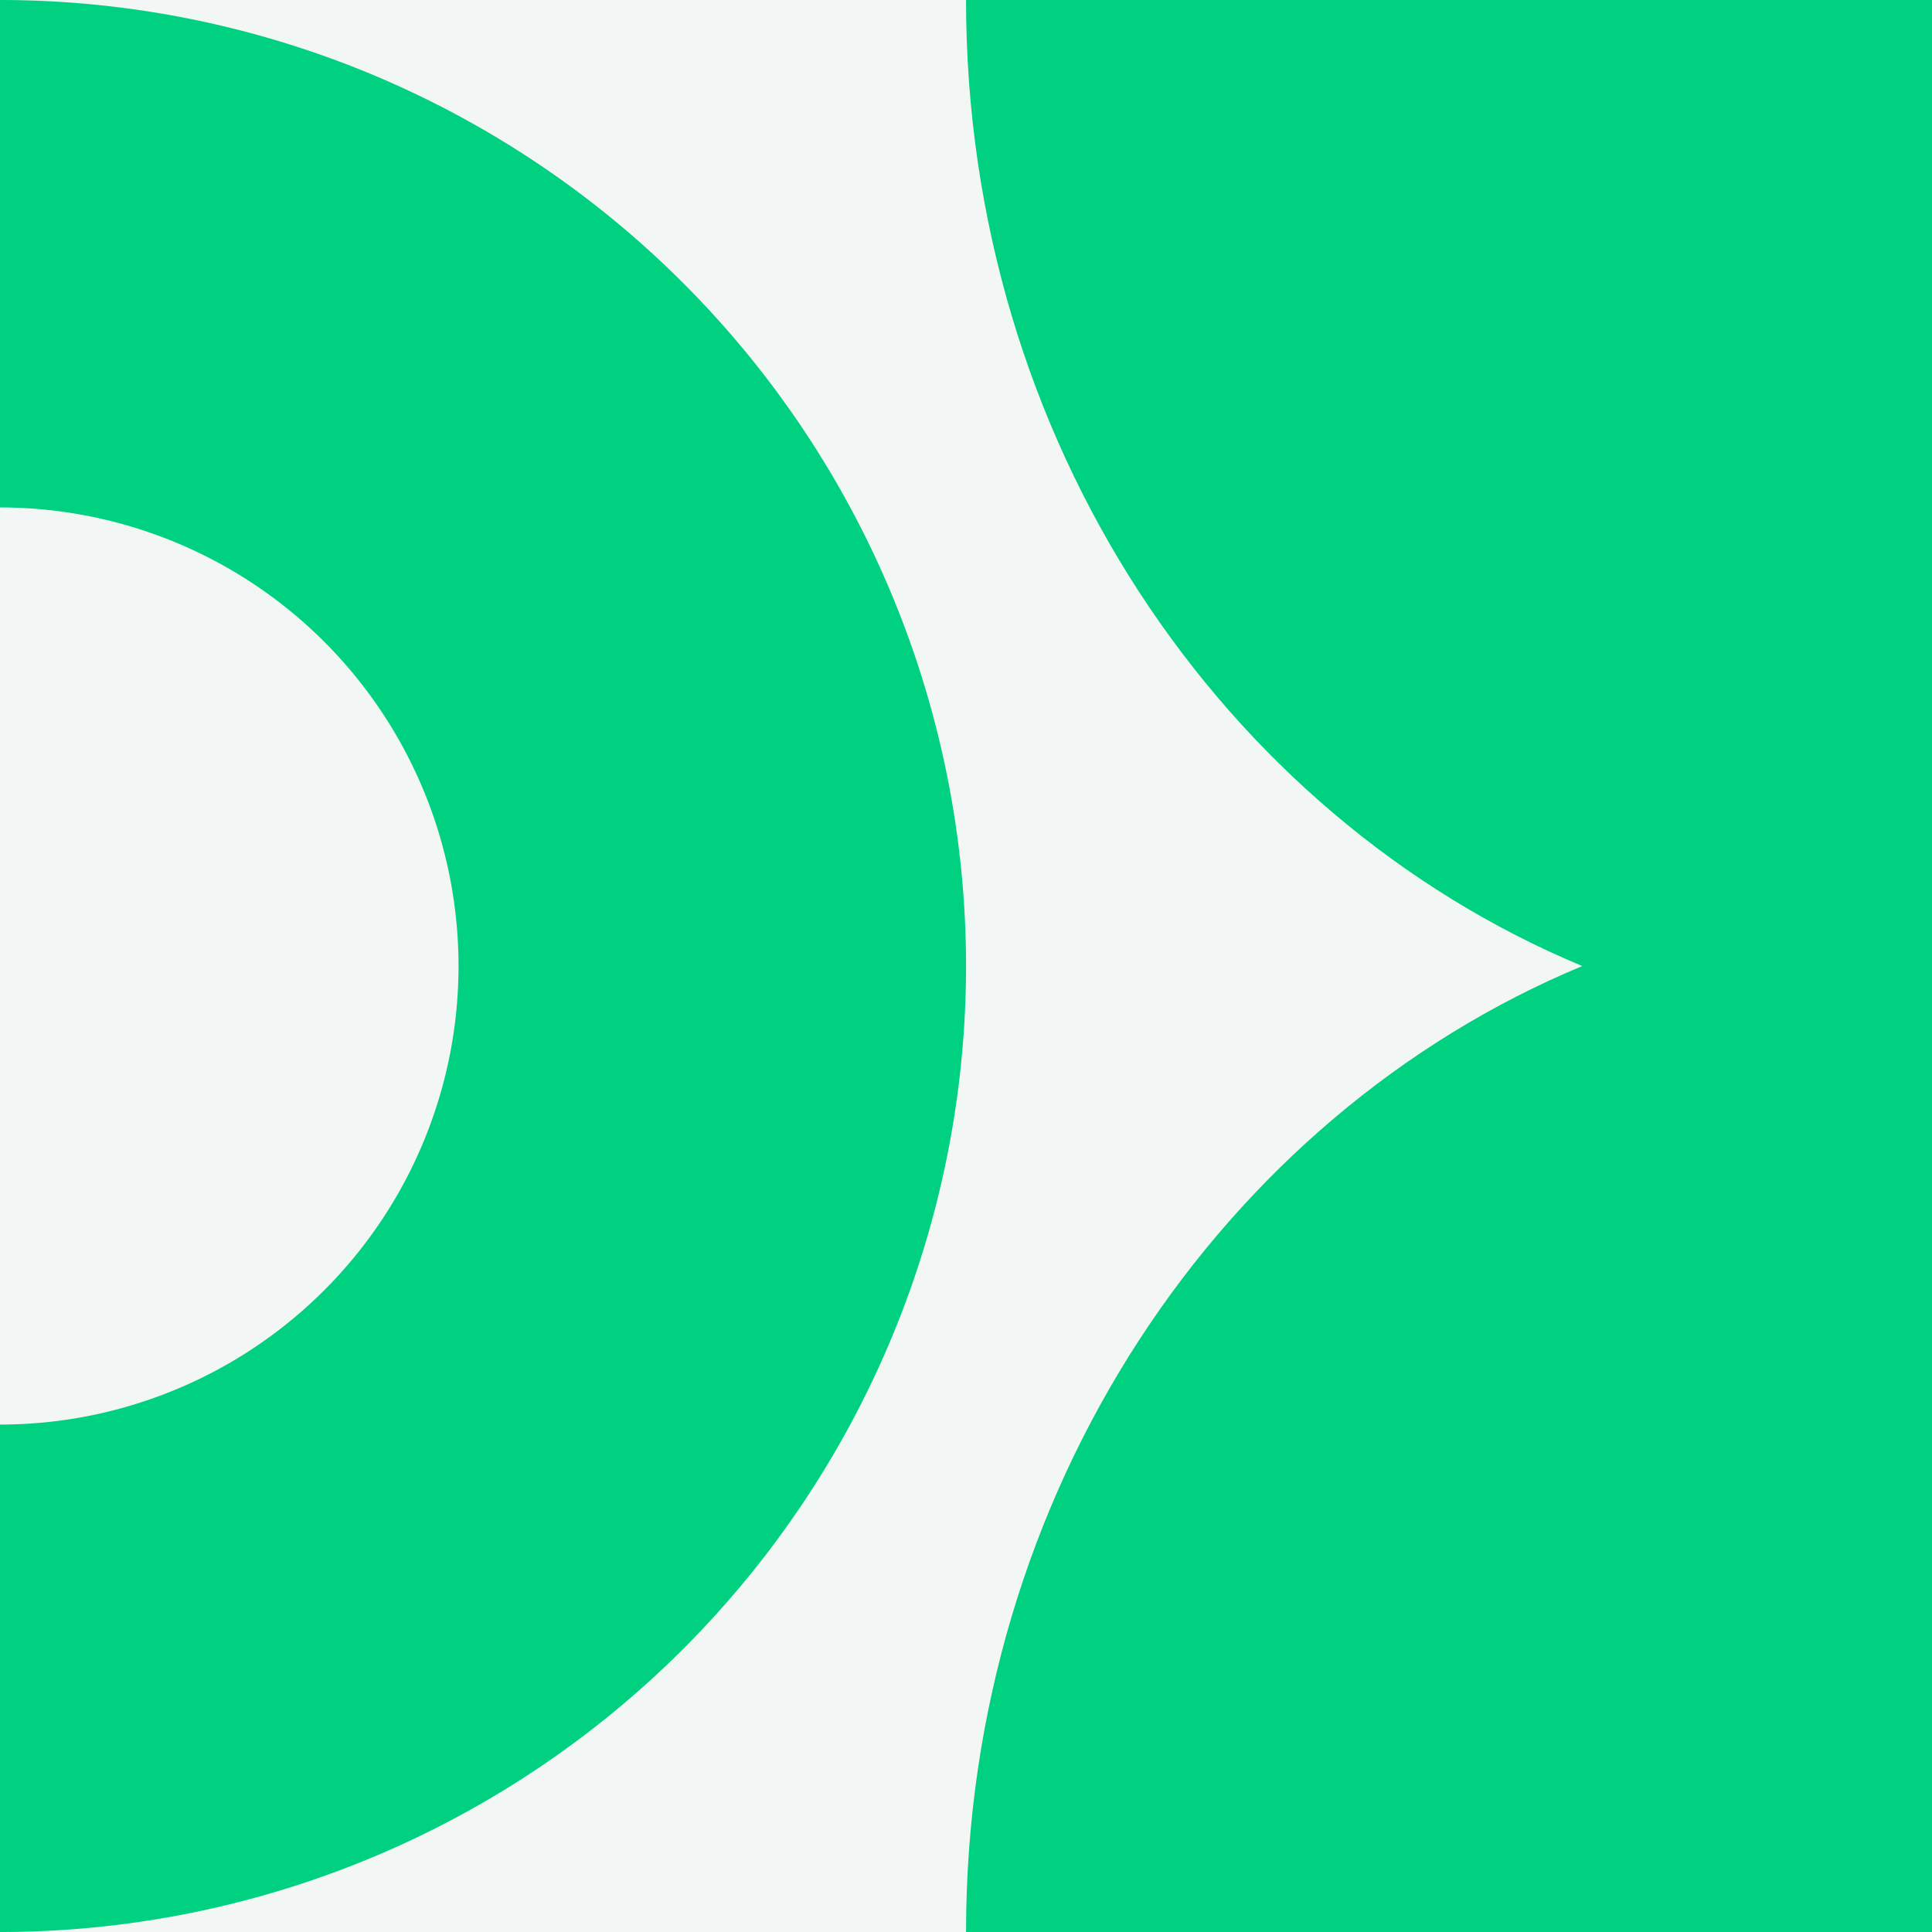
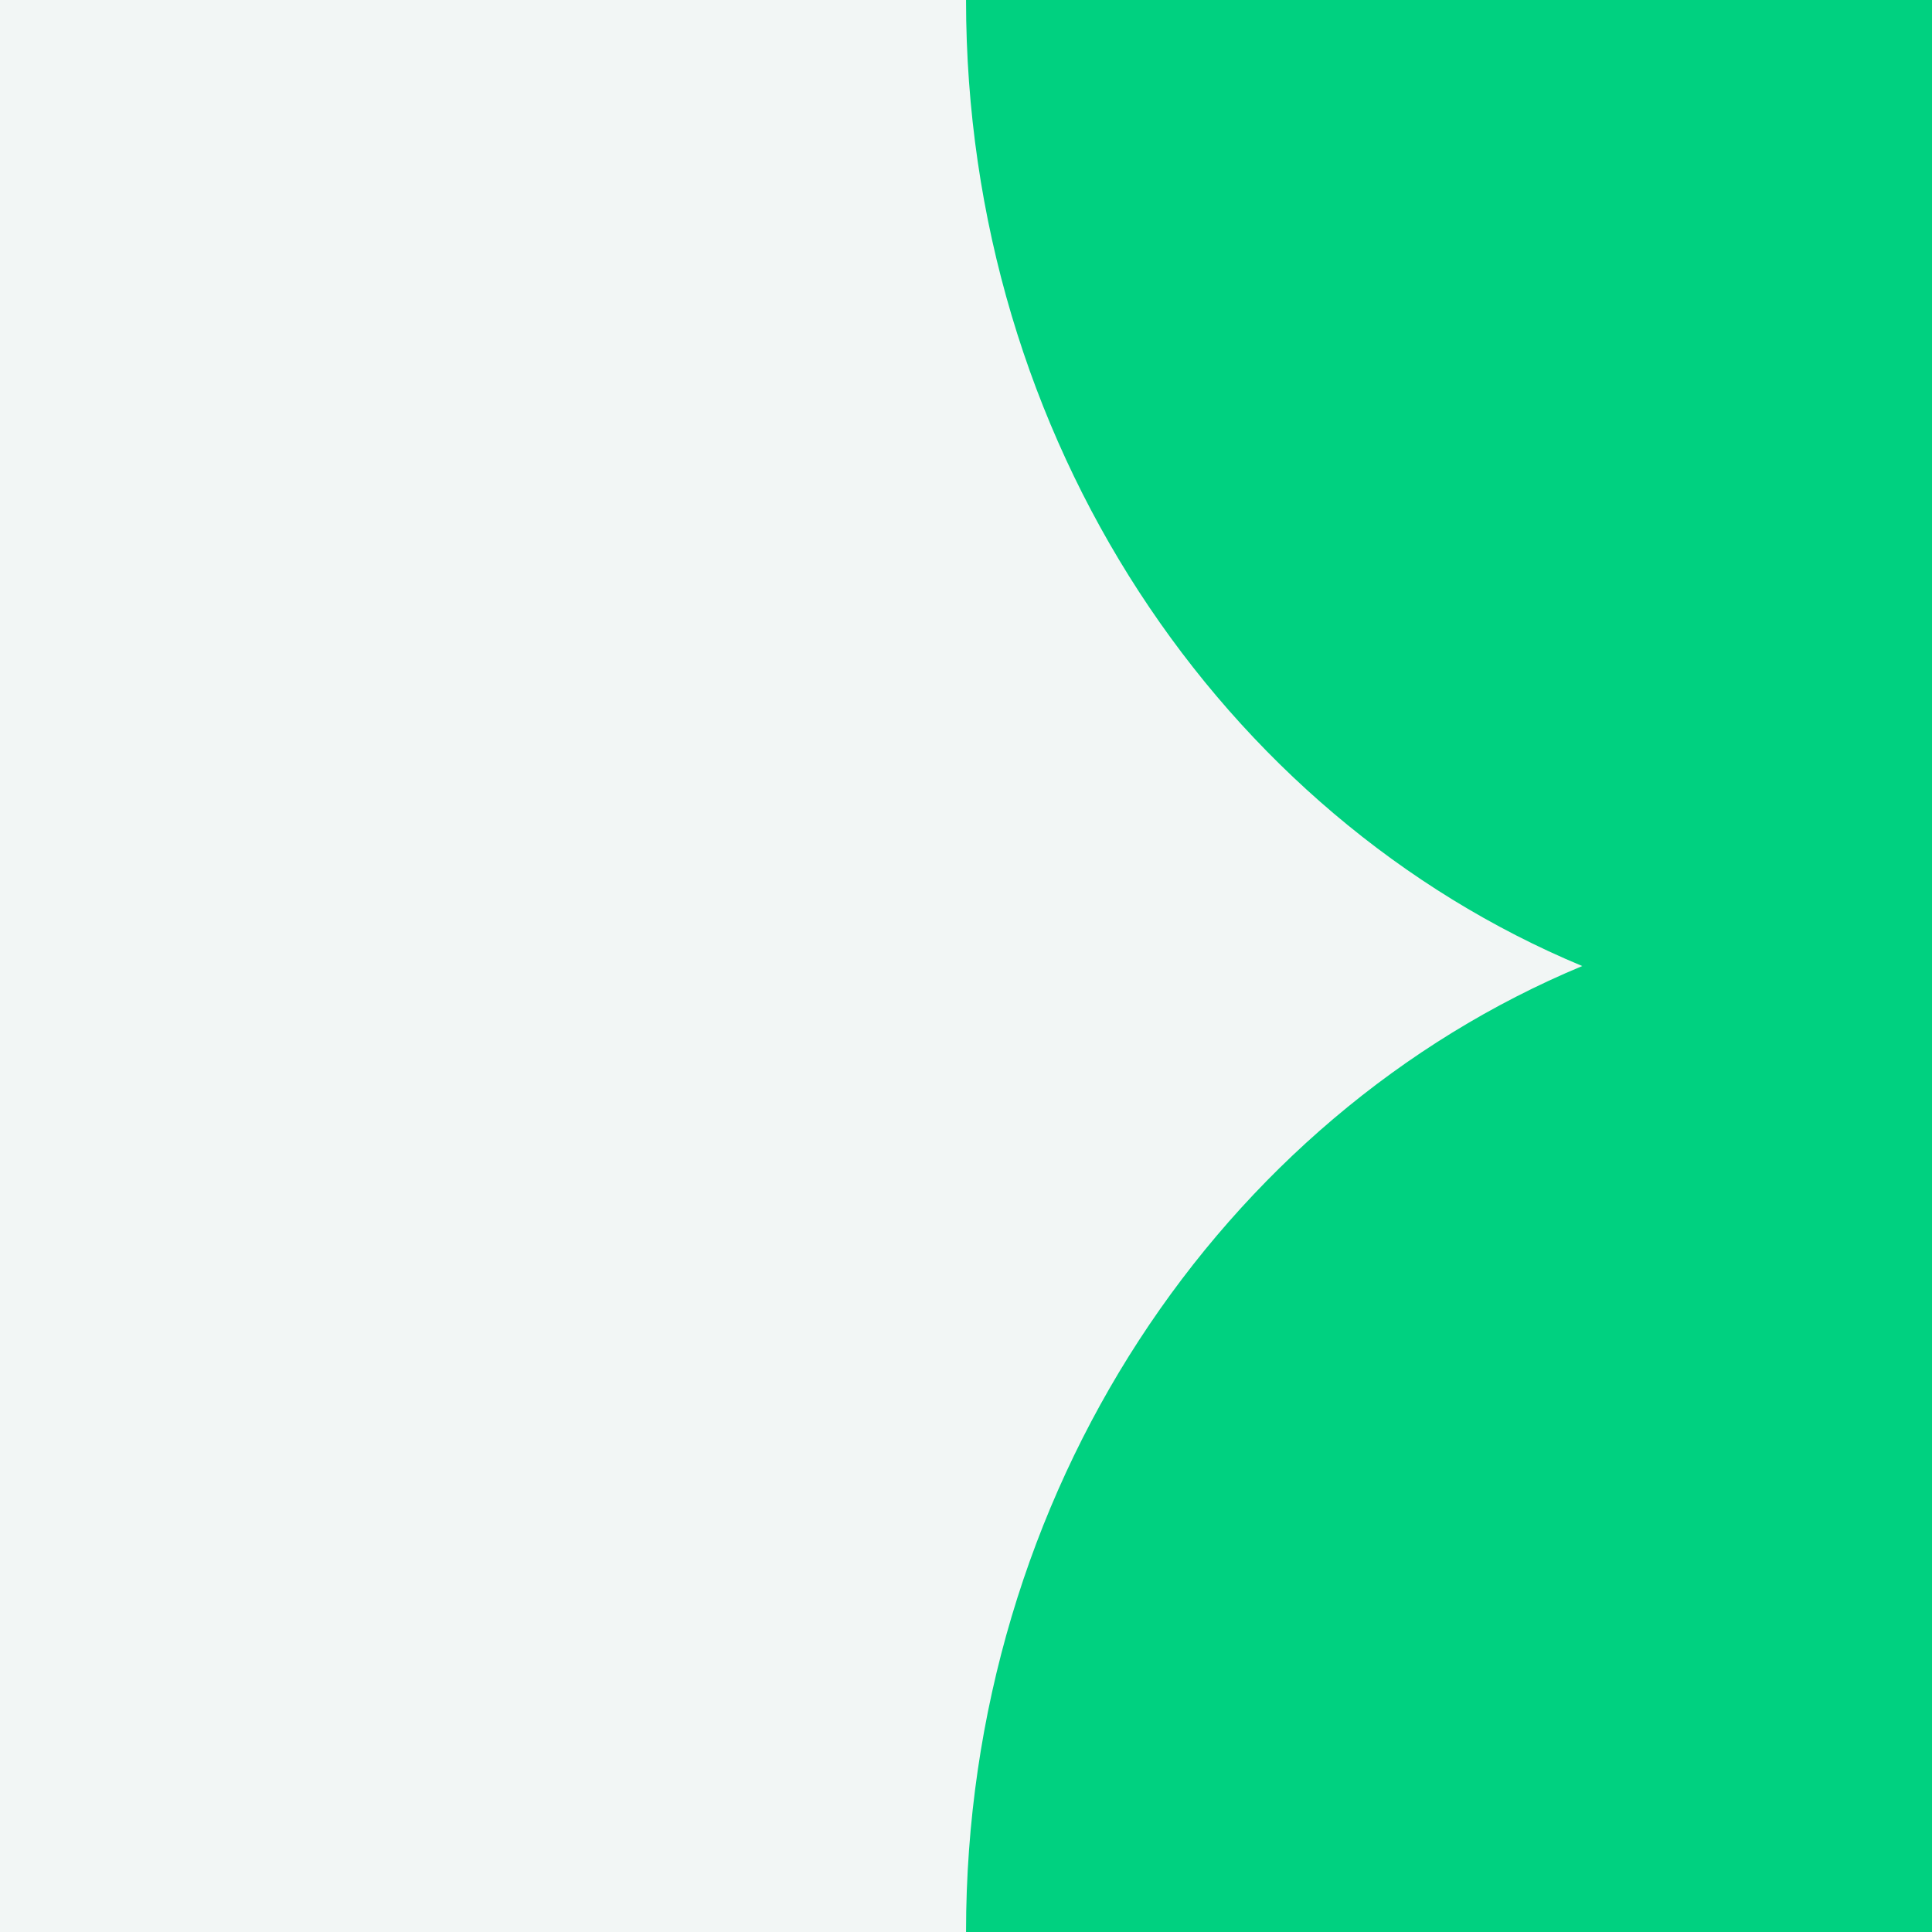
<svg xmlns="http://www.w3.org/2000/svg" viewBox="0 0 254.37 254.37">
  <rect x="0" y="0" width="254.37" height="254.37" fill="#333333" stroke="none" />
  <defs>
    <style>.cls-1{fill:#f2f6f5;}.cls-2{fill:#00d180;}</style>
  </defs>
  <g id="Layer_2" data-name="Layer 2">
    <g id="Layer_1-2" data-name="Layer 1">
      <rect class="cls-1" width="254.37" height="254.37" transform="translate(254.37 0) rotate(90)" />
      <path class="cls-2" d="M127.19,0H254.37V254.37H127.19c0-57.92,33.65-107.4,81.13-127.18C160.84,107.4,127.19,57.92,127.19,0Z" />
-       <path class="cls-2" d="M0,0V66.81a60.37,60.37,0,0,1,60.37,60.38A60.37,60.37,0,0,1,0,187.56v66.81A127.19,127.19,0,0,0,127.19,127.19,127.19,127.19,0,0,0,0,0Z" />
    </g>
  </g>
</svg>